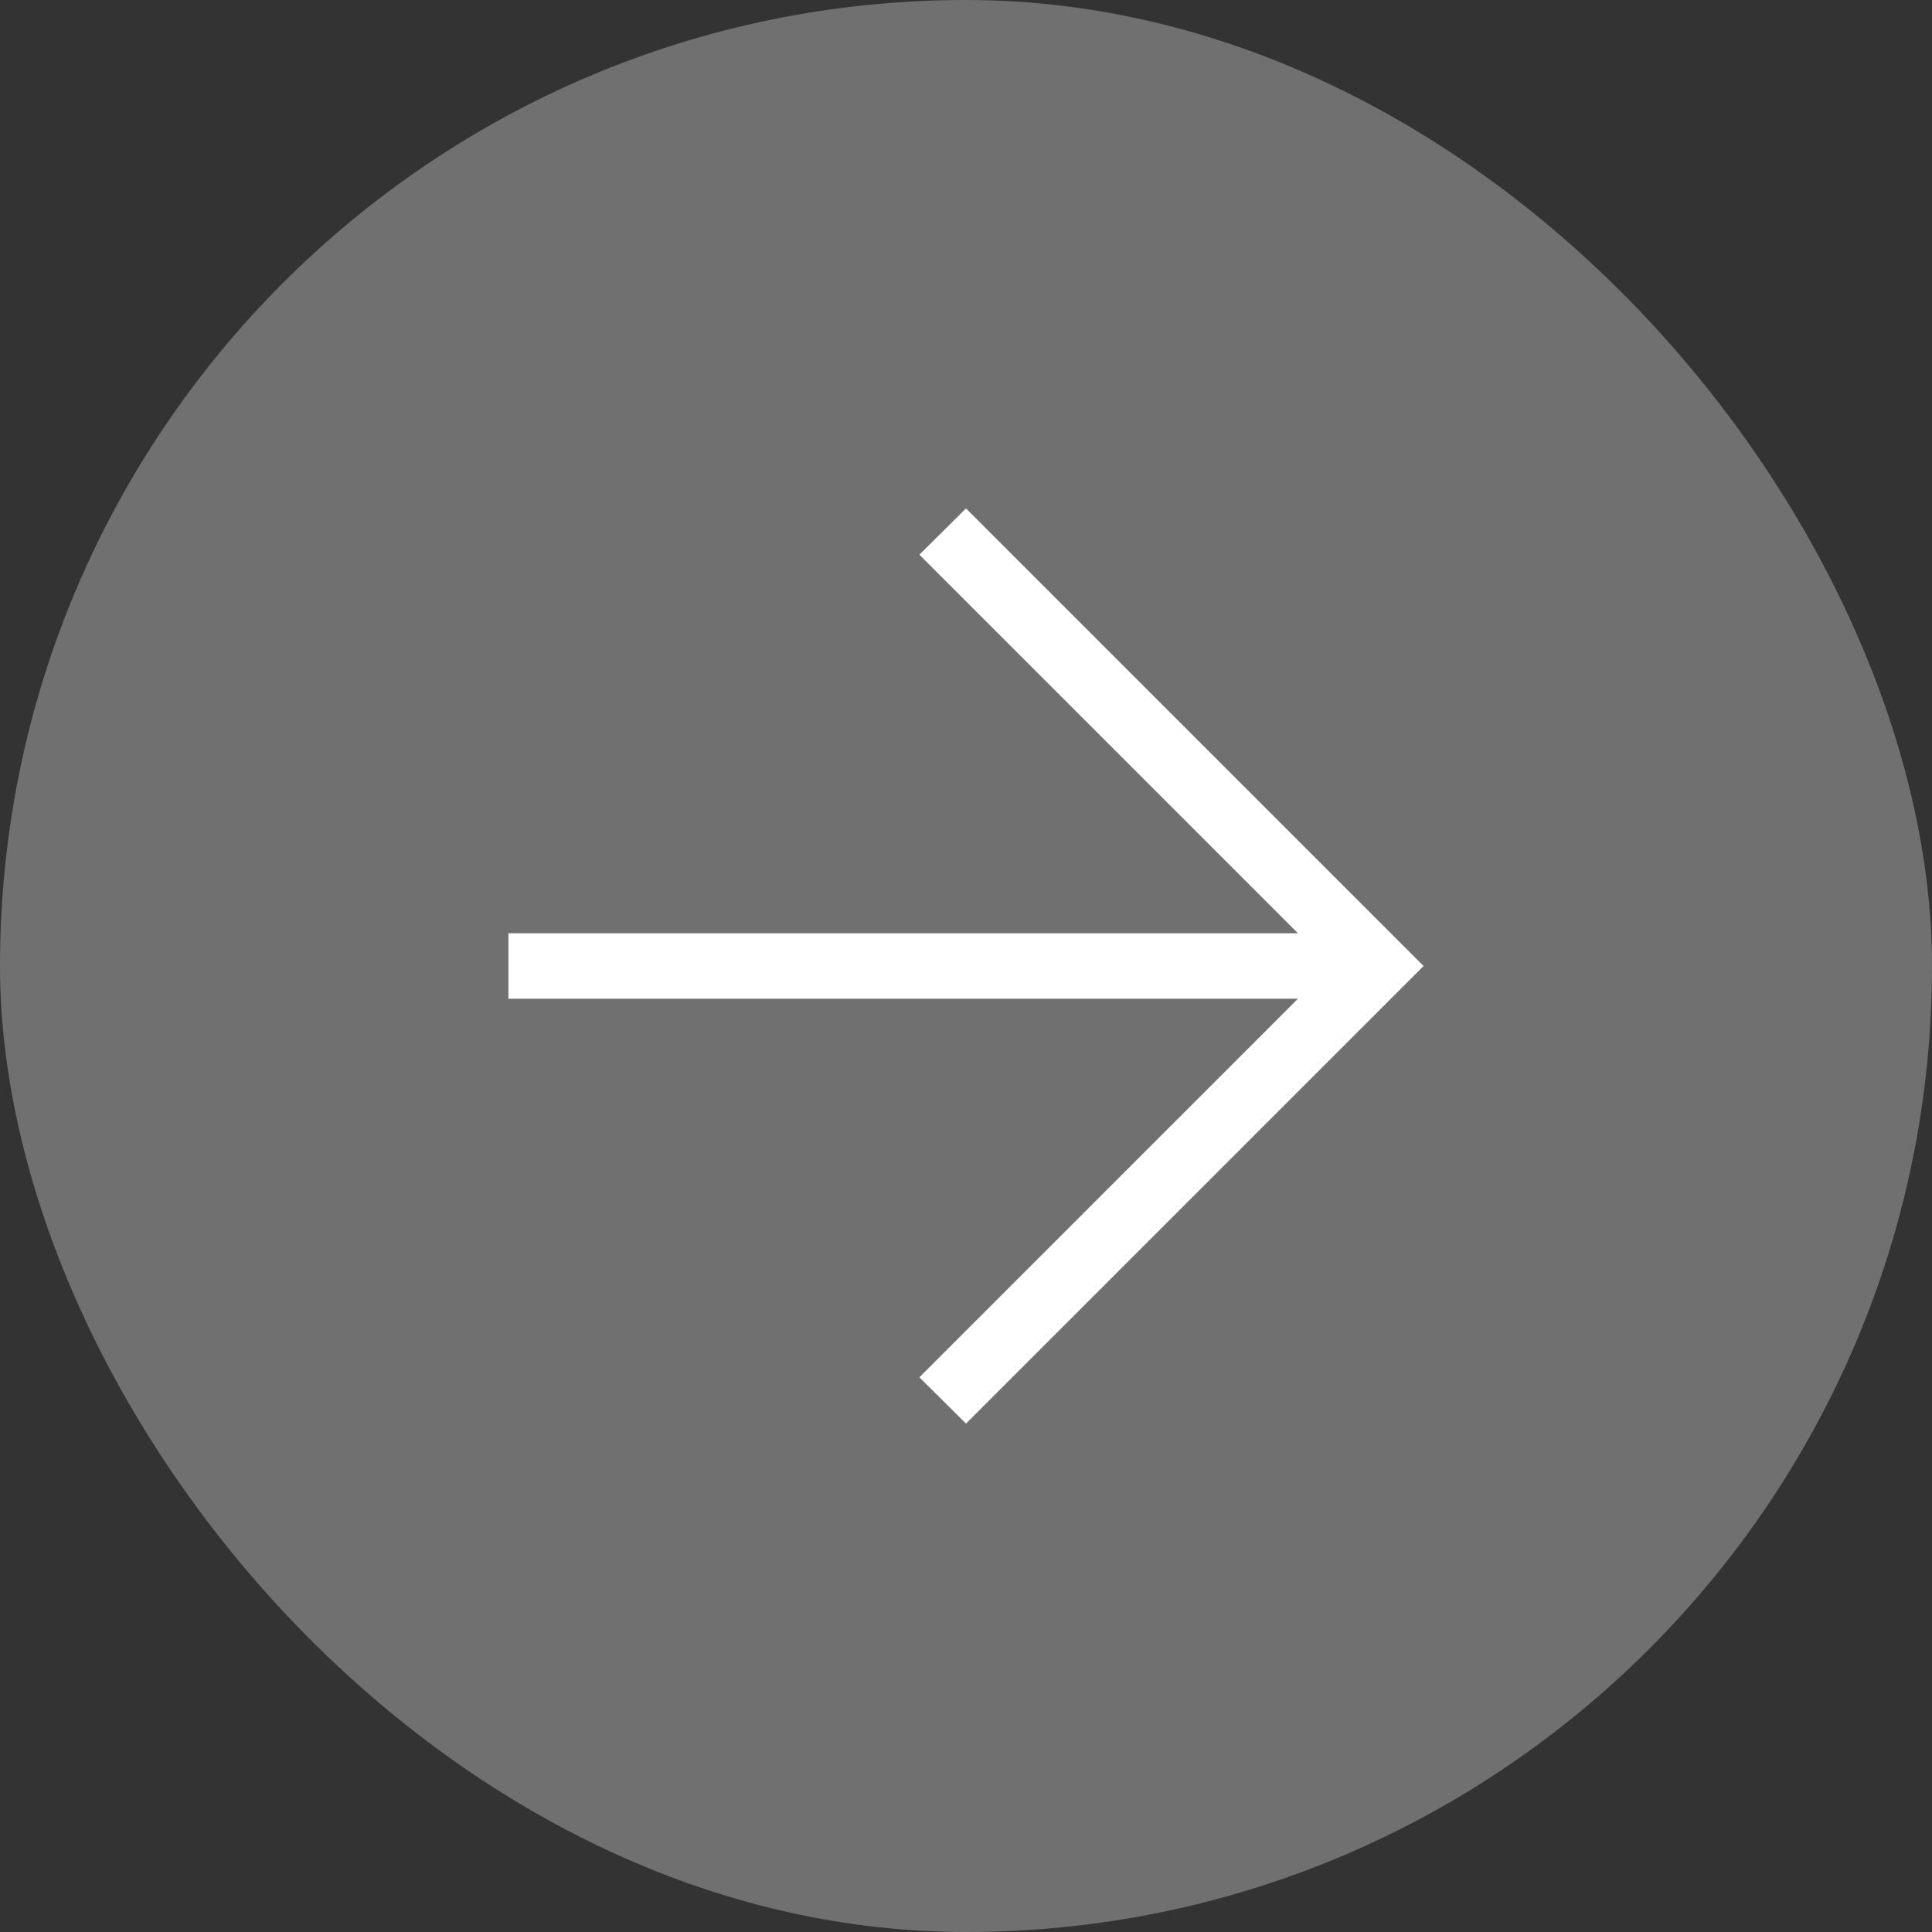
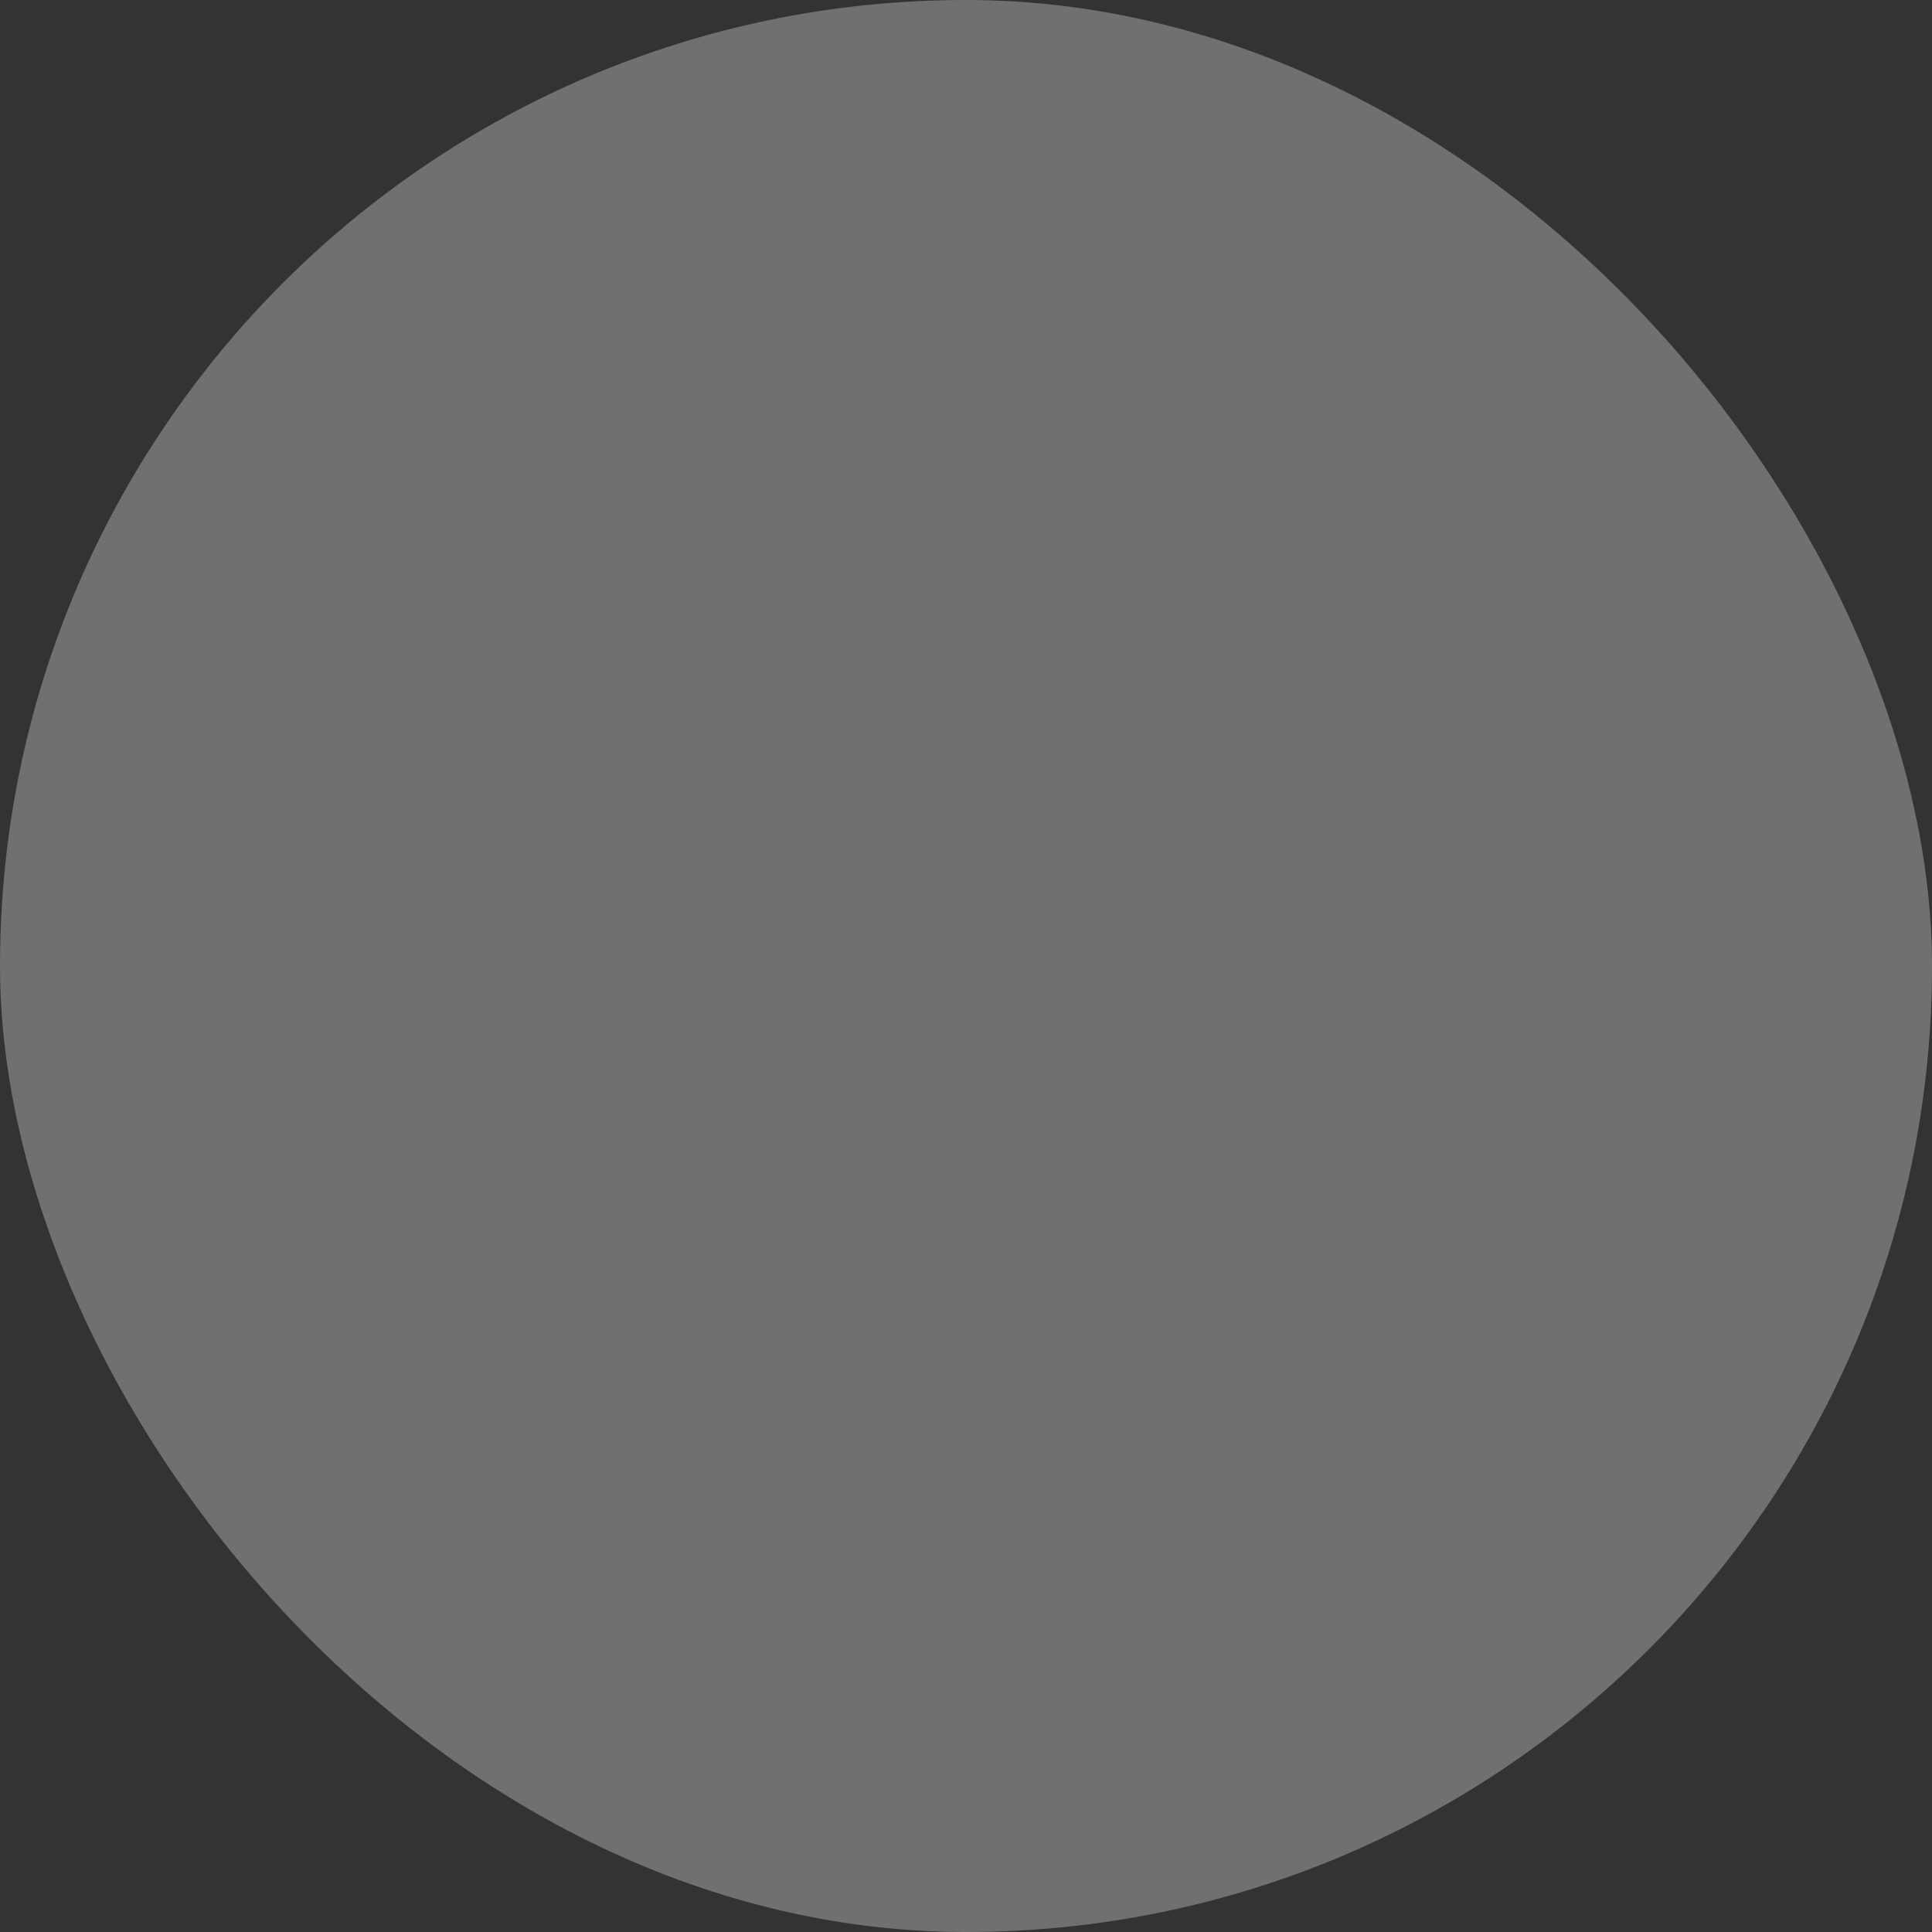
<svg xmlns="http://www.w3.org/2000/svg" width="38" height="38" viewBox="0 0 38 38" fill="none">
  <rect x="0" y="0" width="38" height="38" fill="#333333" stroke="none" />
  <rect width="38" height="38" rx="19" fill="white" fill-opacity="0.3" />
-   <path d="M25.53 19.643H10V18.357H25.53L18.083 10.91L19 10L28 19L19 28L18.083 27.09L25.53 19.643Z" fill="white" />
</svg>